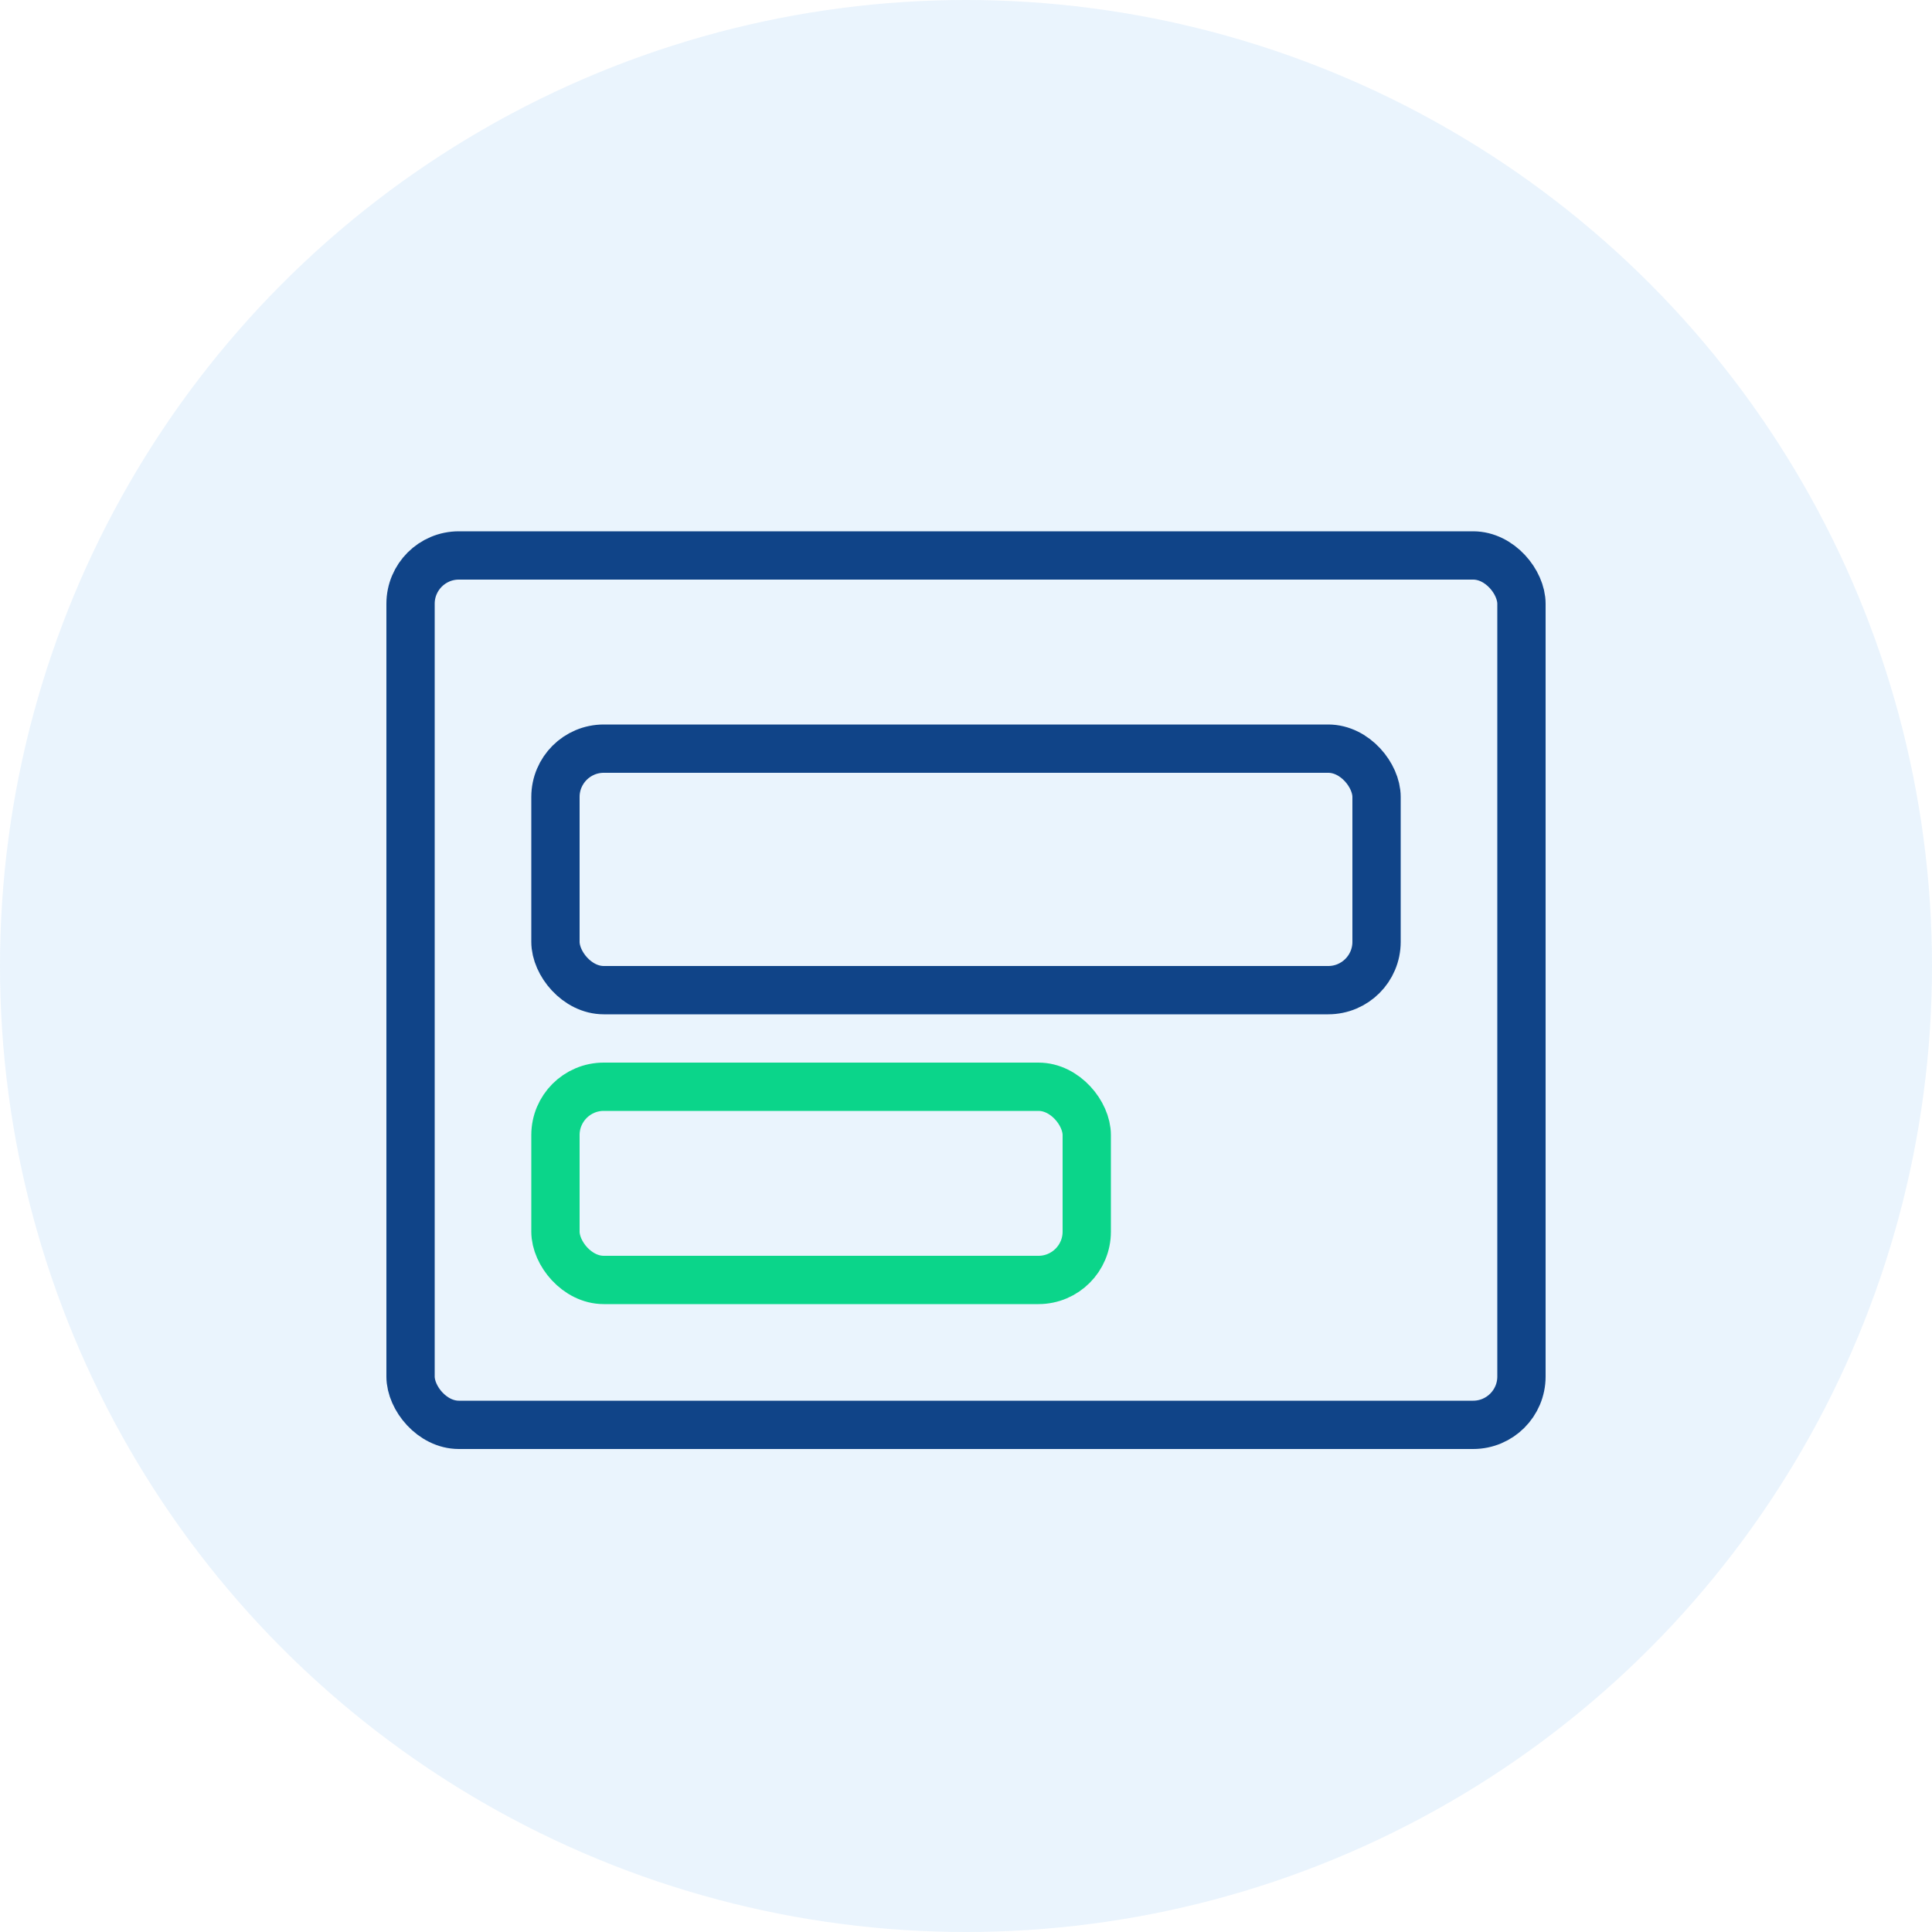
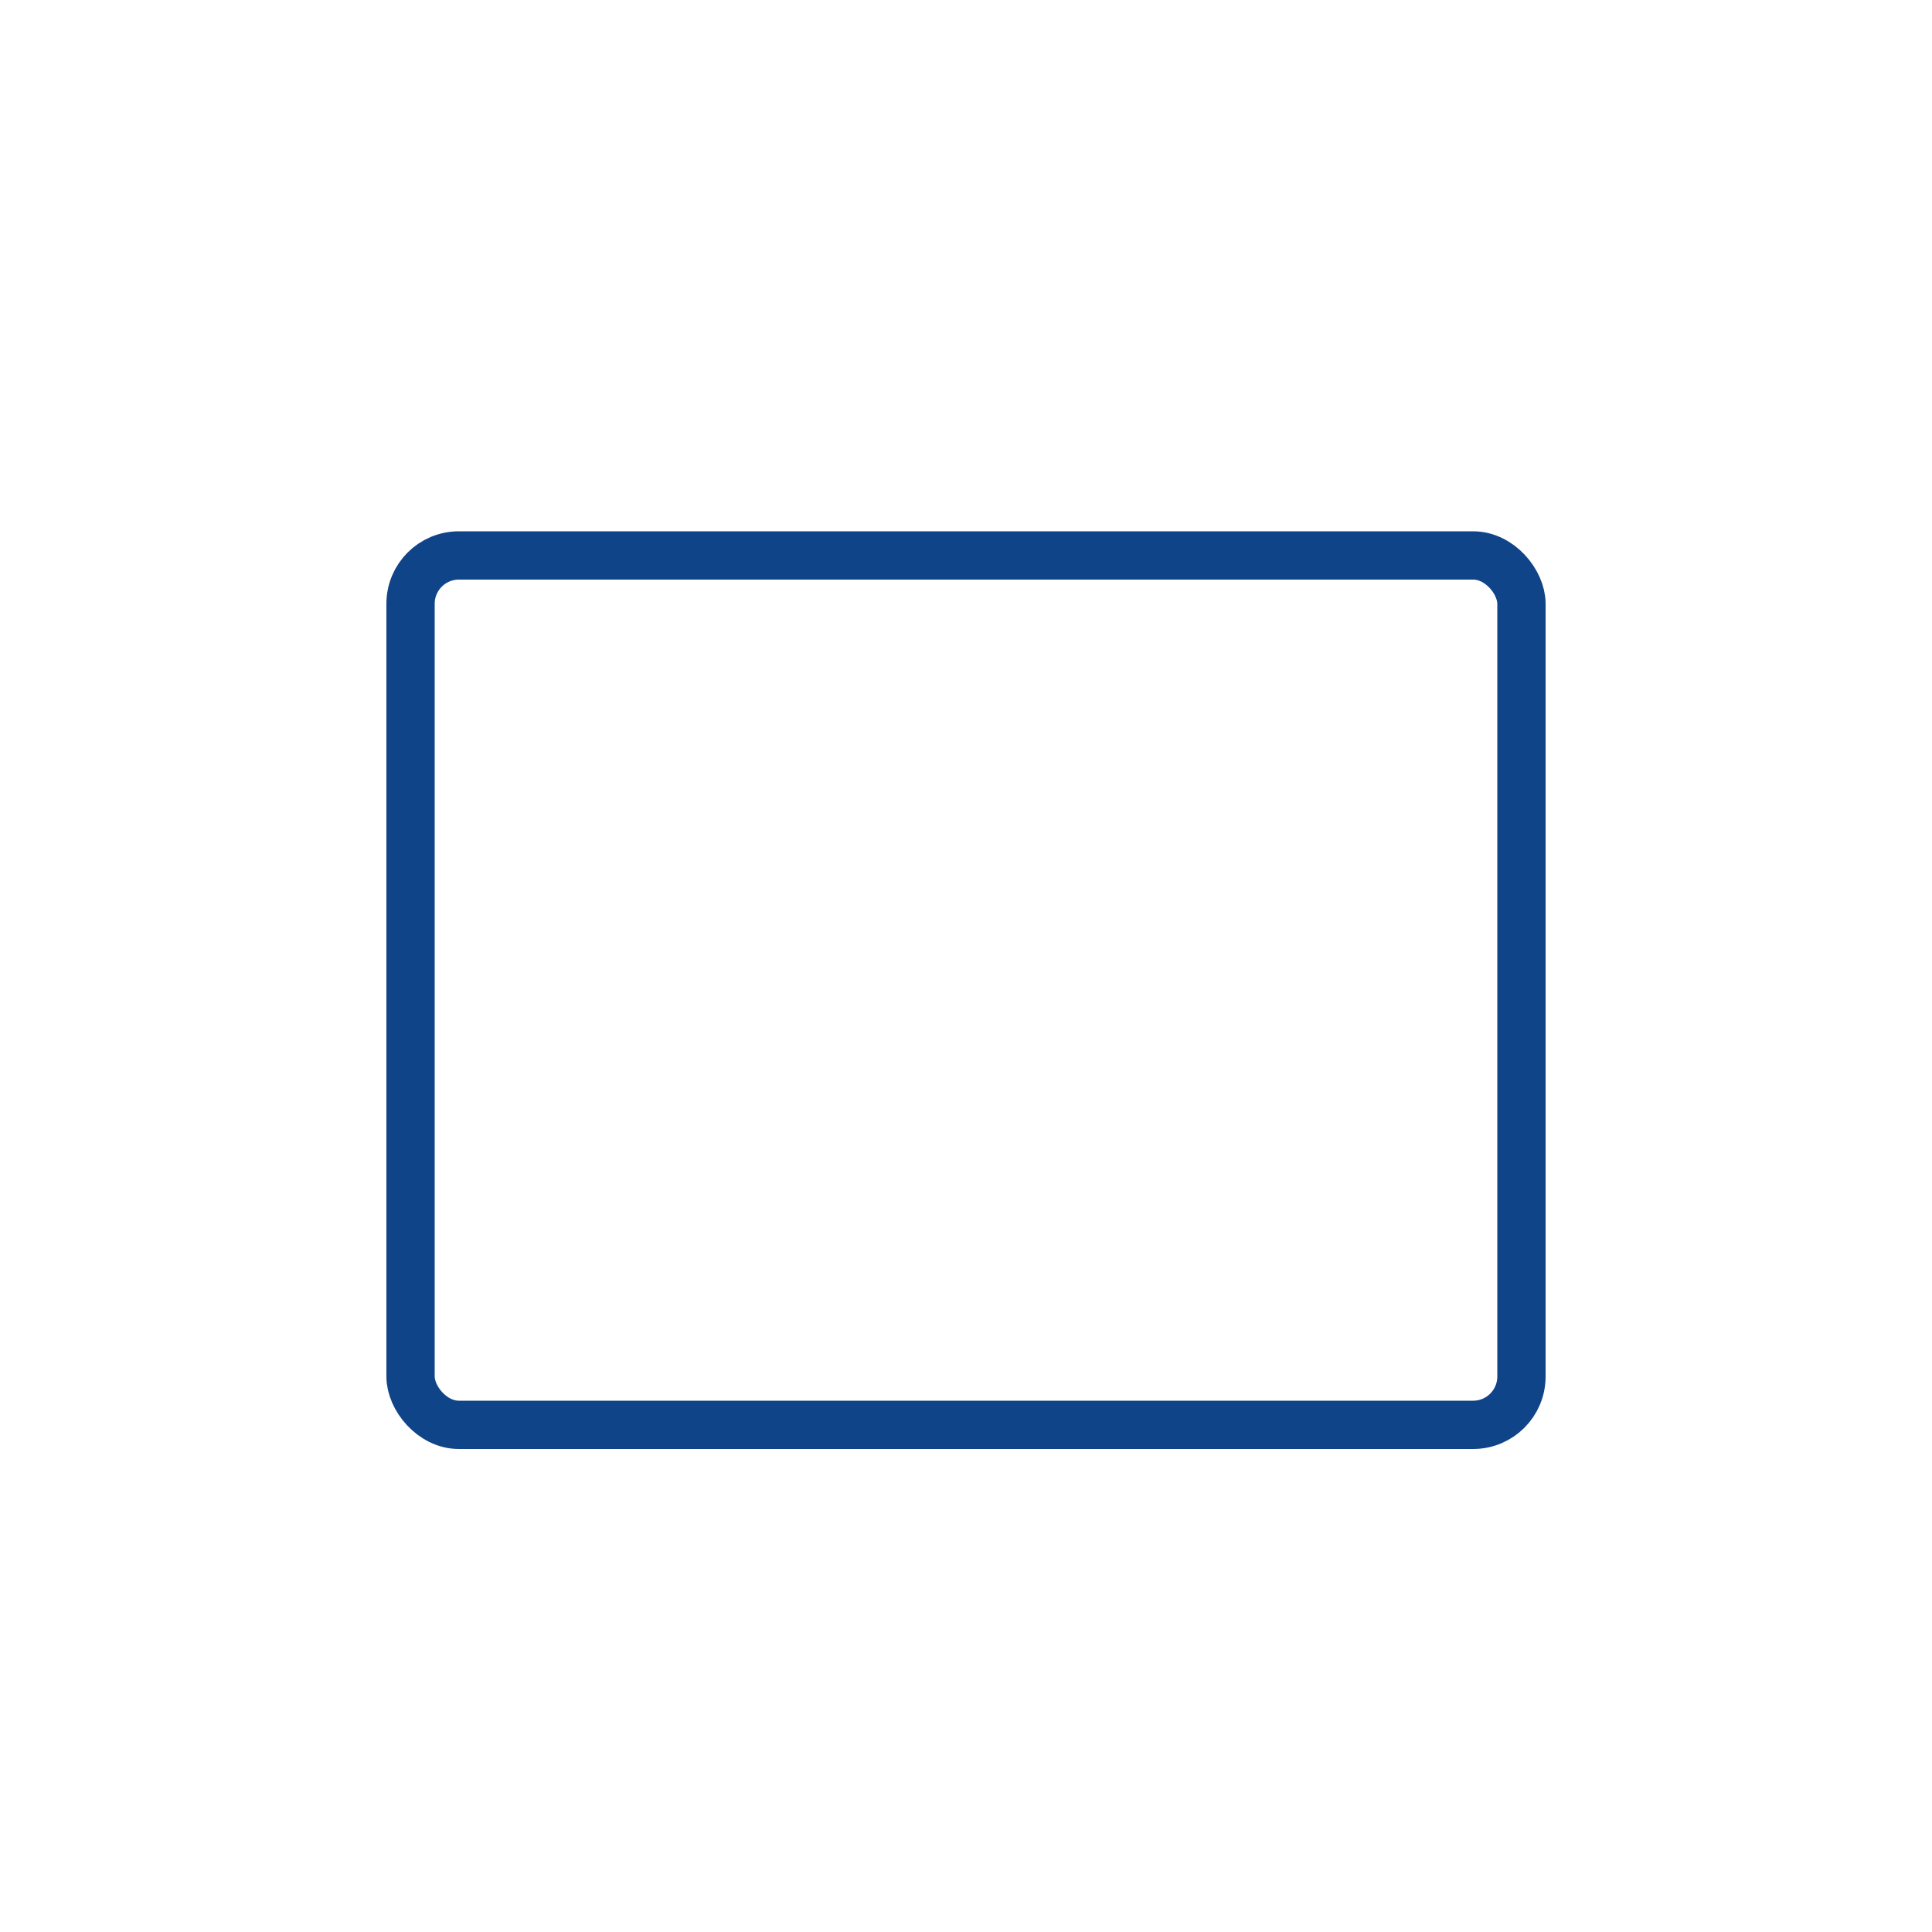
<svg xmlns="http://www.w3.org/2000/svg" width="40px" height="40px" viewBox="0 0 40 40" version="1.1">
  <title>Group 15</title>
  <desc>Created with Sketch.</desc>
  <defs />
  <g id="Page-1" stroke="none" stroke-width="1" fill="none" fill-rule="evenodd">
    <g id="SendX-Homepage-1" transform="translate(-171, -2624)">
      <g id="Group-22" transform="translate(0, 2524)">
        <g id="Group-19" transform="translate(80, 0)">
          <g id="Group-73" transform="translate(56, 60)">
            <g id="Group-17">
              <g id="Group-16-Copy-2" transform="translate(35, 40)">
                <g id="Group-15">
-                   <circle id="Oval-3" fill-opacity="0.1" fill="#2B8DEB" cx="20" cy="20" r="20" />
                  <rect id="Rectangle-13" stroke="#104488" x="8.5" y="11.5" width="23" height="18" rx="1" />
                  <g id="Group-74" transform="translate(11, 15)">
-                     <rect id="Rectangle-19" stroke="#104488" x="0.5" y="0.5" width="17" height="5" rx="1" />
-                     <rect id="Rectangle-20" stroke="#0BD58A" x="0.5" y="7.5" width="11" height="4" rx="1" />
-                   </g>
+                     </g>
                </g>
              </g>
            </g>
          </g>
        </g>
      </g>
    </g>
  </g>
</svg>